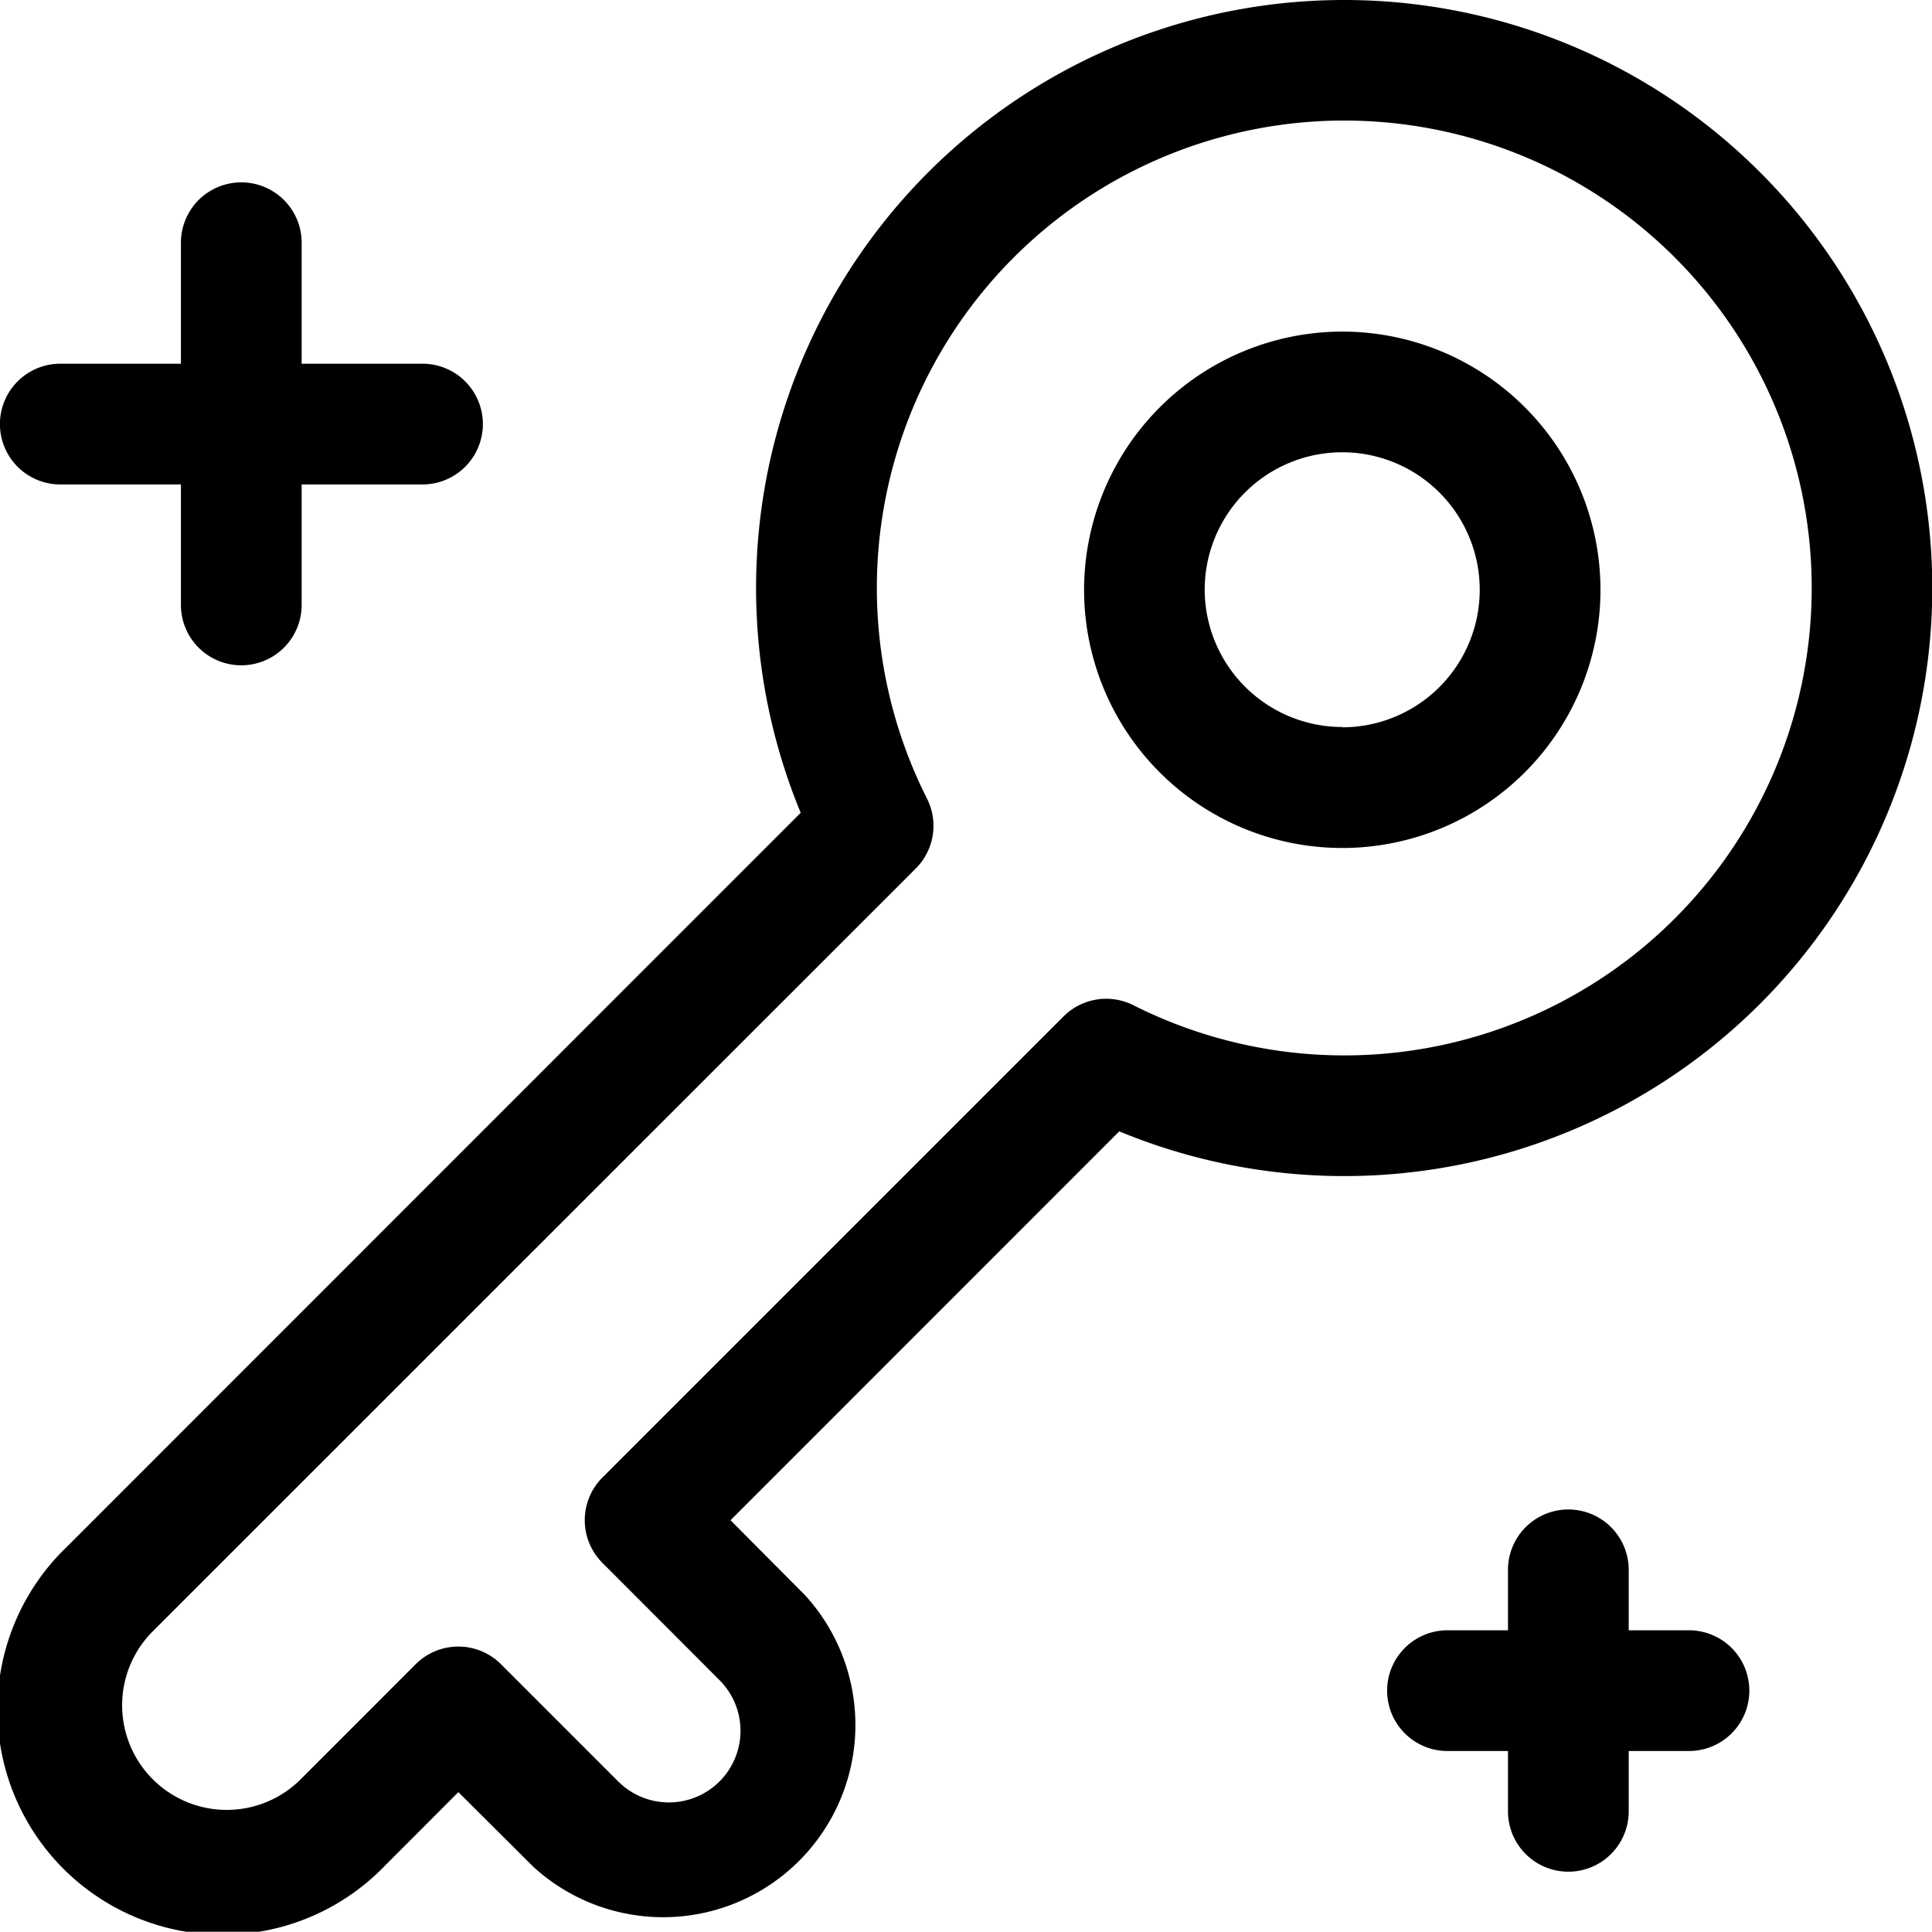
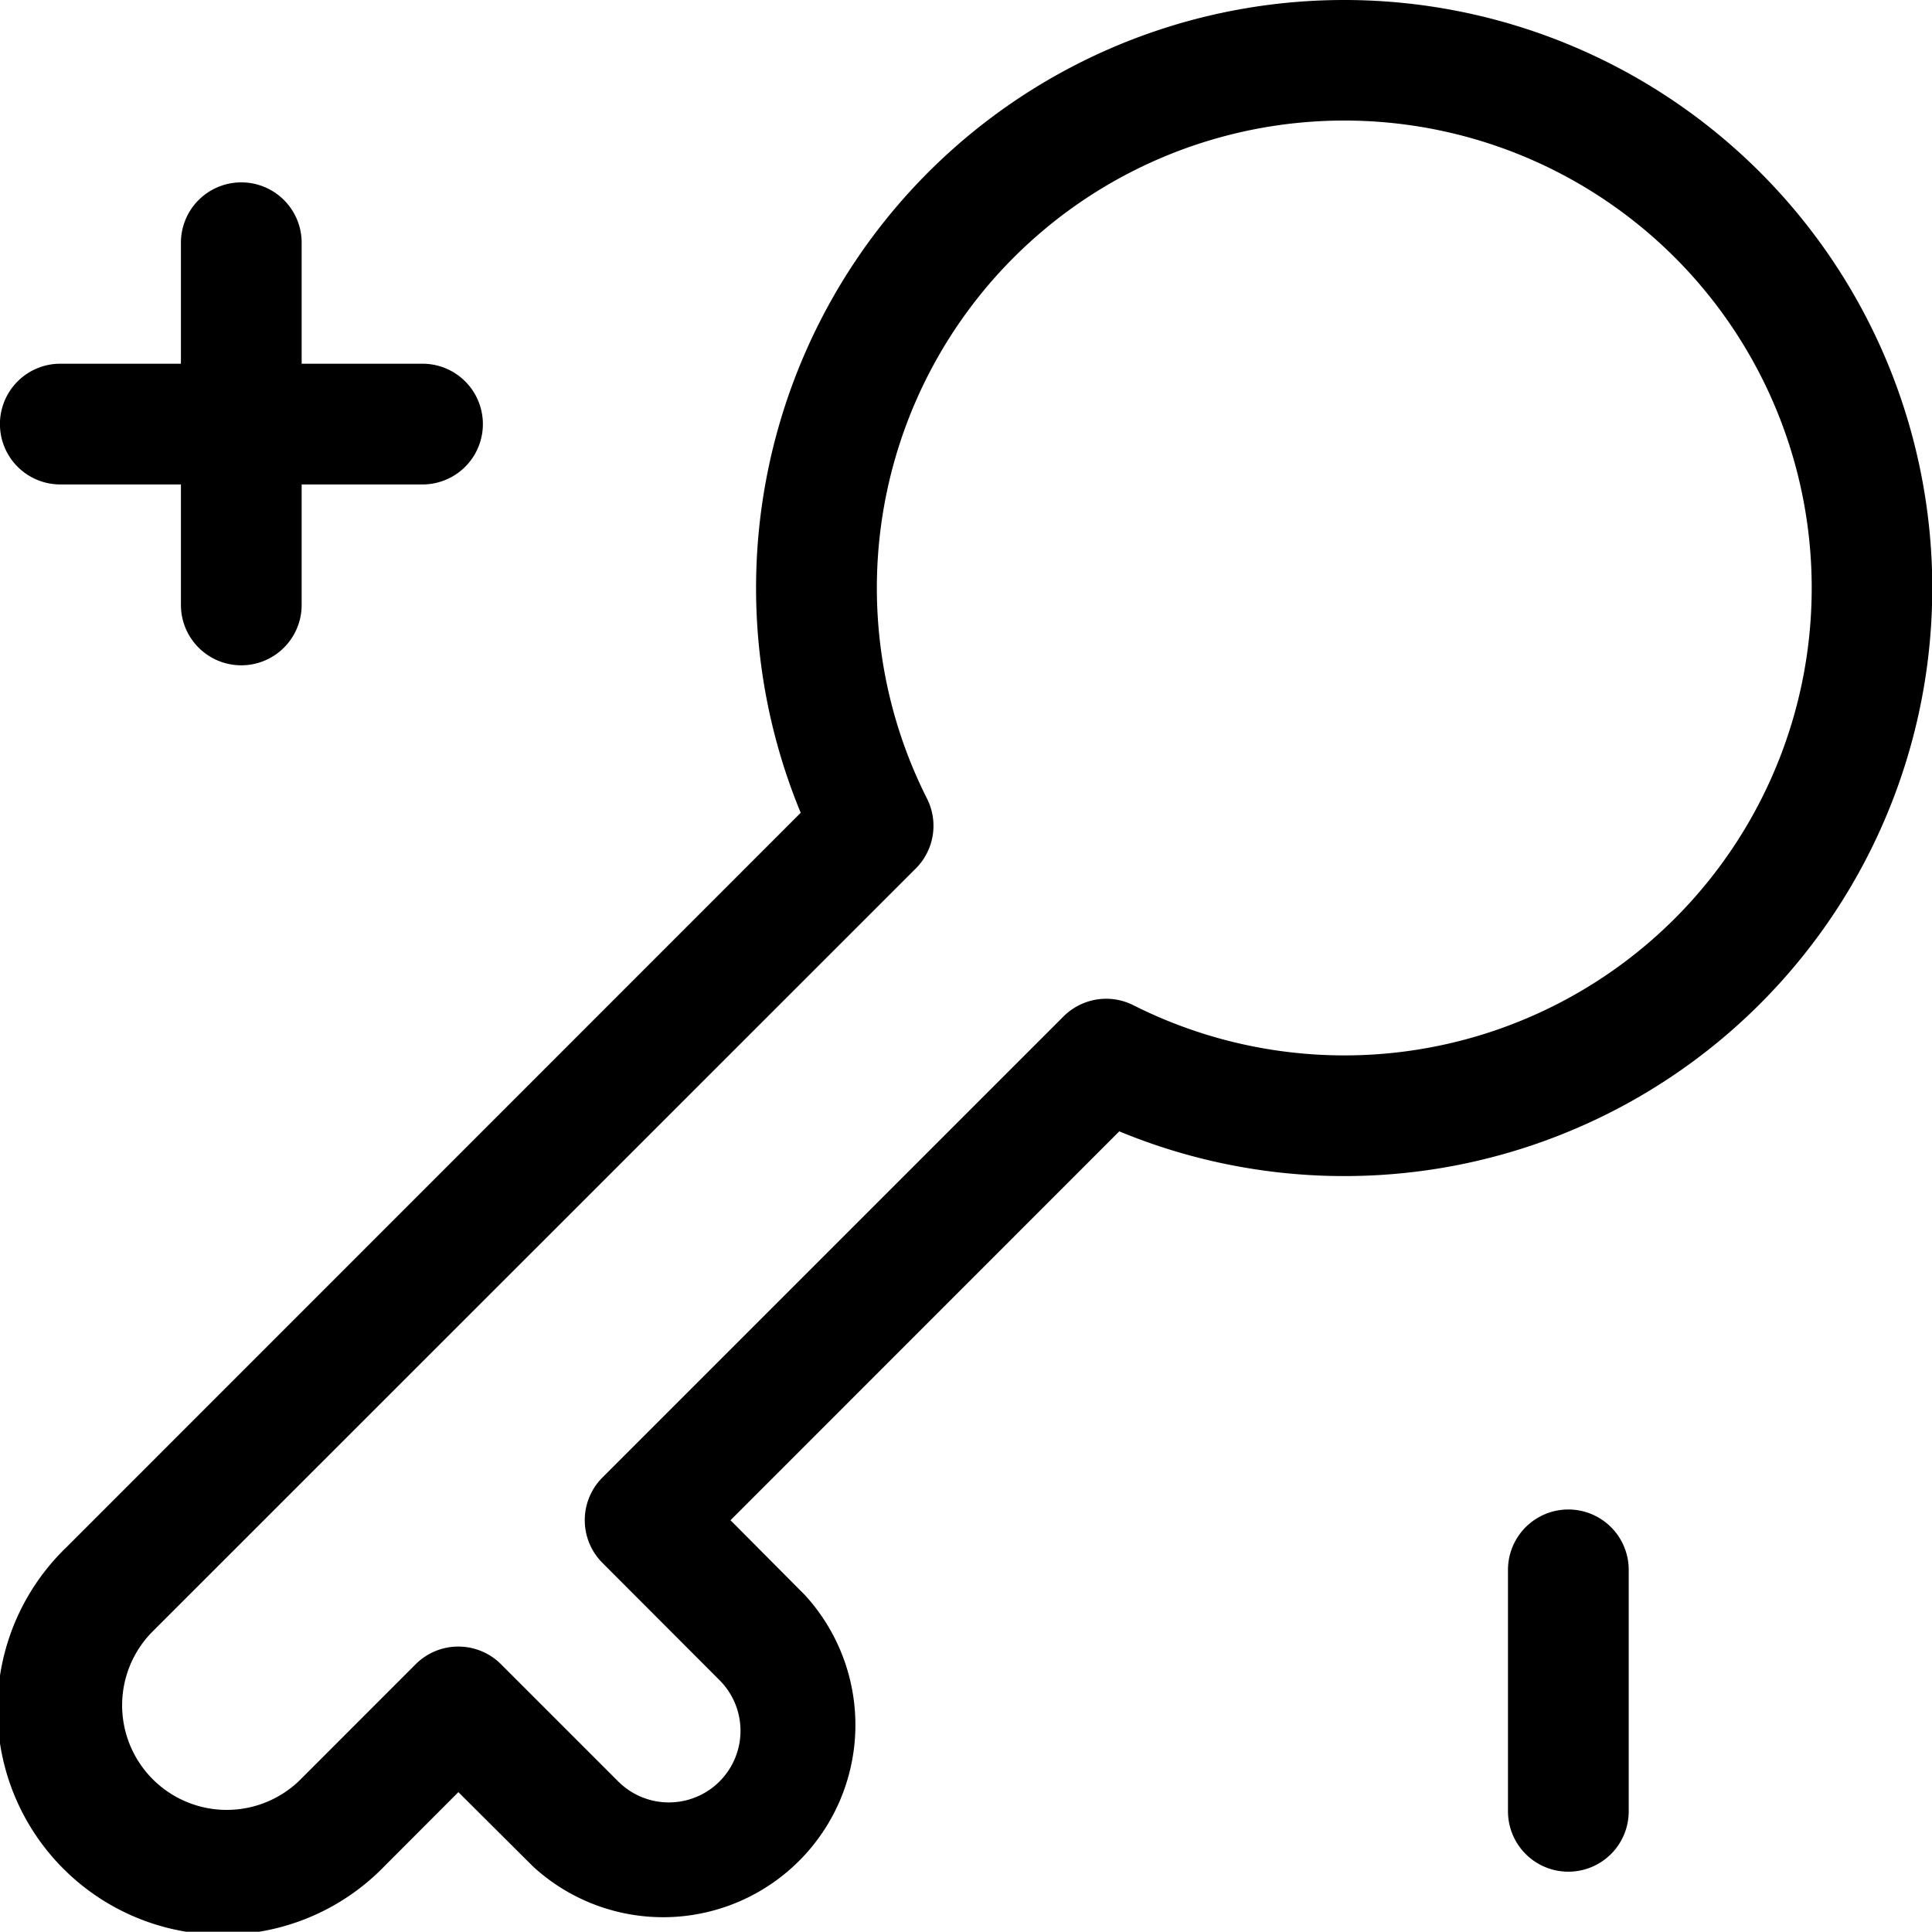
<svg xmlns="http://www.w3.org/2000/svg" width="32.004" height="32" viewBox="0 0 32.004 32">
  <g id="video-game-key" transform="translate(-0.001 0.022)">
-     <path id="Path_125047" data-name="Path 125047" d="M22.247,22.248h-4a1,1,0,0,1,0-2h4a1,1,0,0,1,0,2Z" transform="translate(5.732 6.736)" />
    <path id="Path_125048" data-name="Path 125048" d="M19.75,24.745a1,1,0,0,1-1-1v-4a1,1,0,1,1,2,0v4A1,1,0,0,1,19.75,24.745Z" transform="translate(6.231 6.238)" />
    <path id="Path_125049" data-name="Path 125049" d="M7,6.5H1a1,1,0,0,1,0-2H7a1,1,0,0,1,0,2Z" transform="translate(0 1.503)" />
    <path id="Path_125050" data-name="Path 125050" d="M3.25,10.244a1,1,0,0,1-1-1v-6a1,1,0,0,1,2,0v6A1,1,0,0,1,3.25,10.244Z" transform="translate(0.748 0.755)" />
-     <path id="Ellipse_1" data-name="Ellipse 1" d="M3.527-.75A4.277,4.277,0,1,1-.75,3.527,4.282,4.282,0,0,1,3.527-.75Zm0,6.555A2.278,2.278,0,1,0,1.248,3.527,2.281,2.281,0,0,0,3.527,5.8Z" transform="translate(18.709 6.221)" />
    <path id="Path_125051" data-name="Path 125051" d="M22.261-.022h0A9.741,9.741,0,1,1,18.54,18.719L12.1,25.161,13.332,26.4a3.185,3.185,0,0,1-4.5,4.5L7.592,29.665,6.374,30.885A3.731,3.731,0,1,1,1.1,25.608L13.263,13.442a9.741,9.741,0,0,1,9-13.464Zm0,17.483a7.743,7.743,0,1,0-6.906-4.254,1,1,0,0,1-.185,1.157L2.51,27.021A1.733,1.733,0,0,0,4.96,29.472l1.925-1.926a1,1,0,0,1,1.413,0l1.942,1.942a1.186,1.186,0,0,0,1.678-1.678L9.978,25.867a1,1,0,0,1,0-1.413l7.639-7.639a1,1,0,0,1,1.157-.185A7.77,7.77,0,0,0,22.259,17.461Z" transform="translate(0.002)" />
  </g>
</svg>